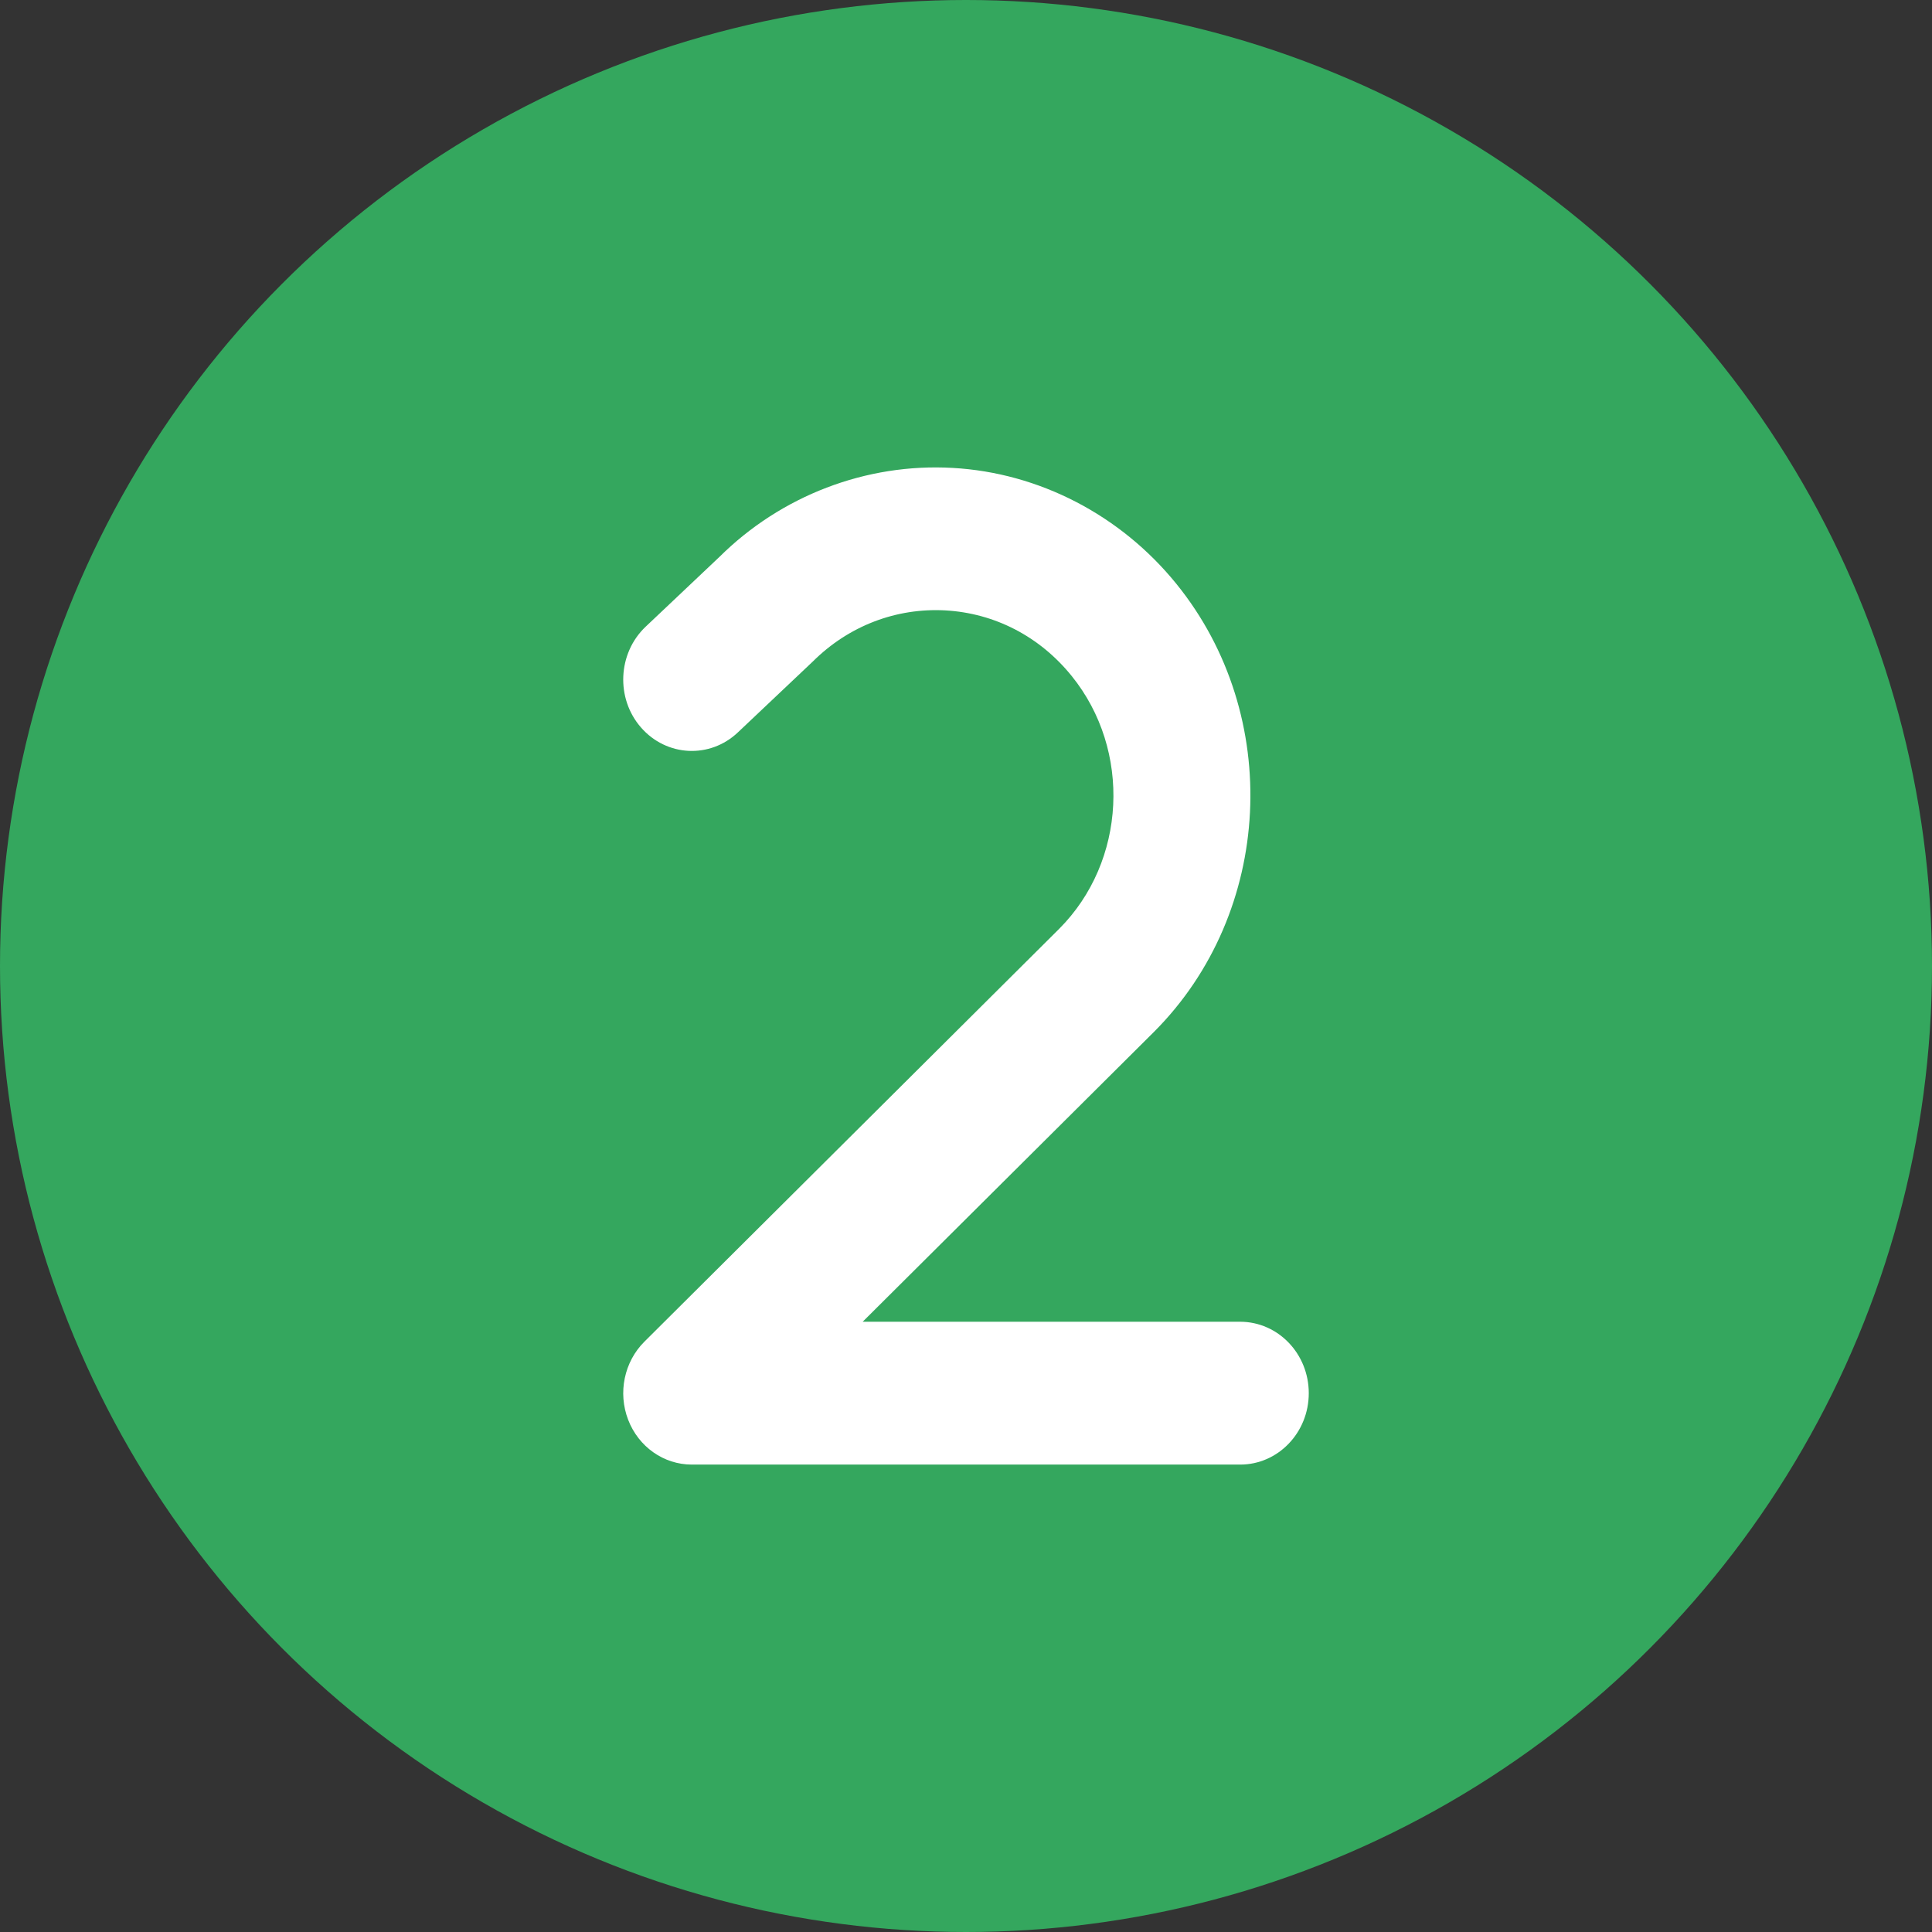
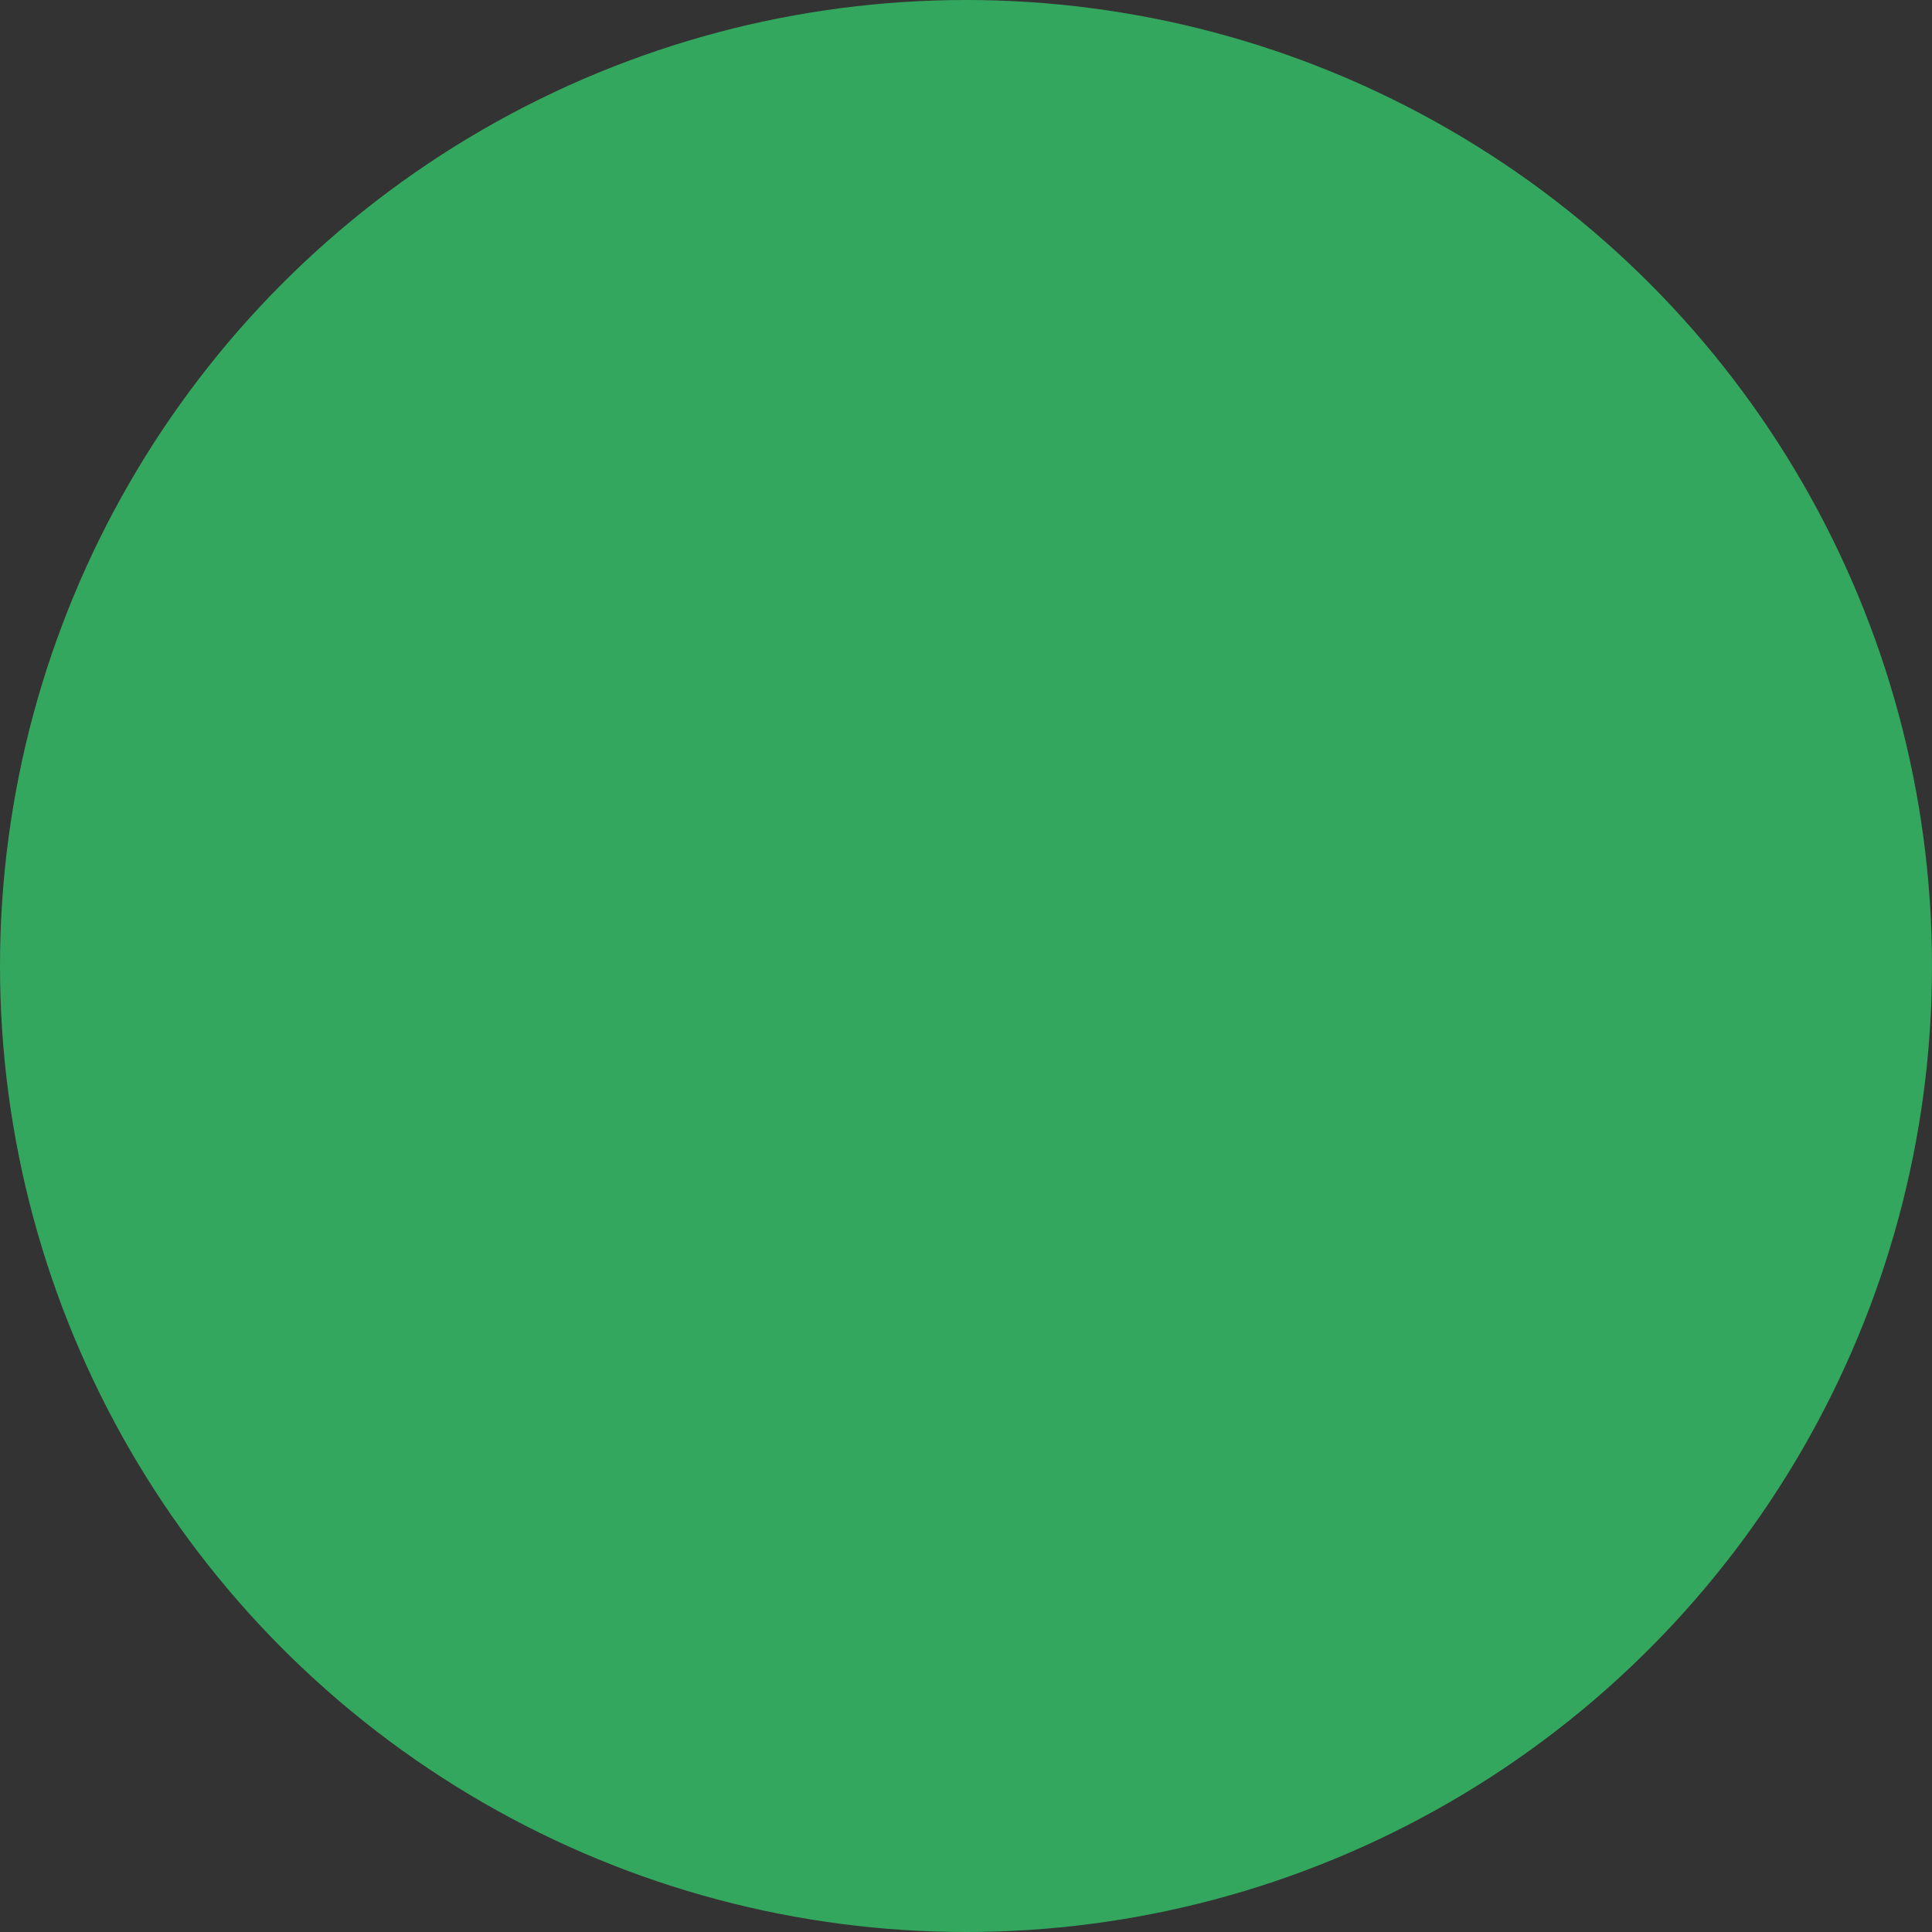
<svg xmlns="http://www.w3.org/2000/svg" width="124" height="124" viewBox="0 0 124 124" fill="none">
  <rect x="0" y="0" width="124" height="124" fill="#333333" stroke="none" />
  <circle cx="62" cy="62" r="62" fill="#34A75E" />
-   <path d="M84 89.419C84 91.949 82.03 94 79.6 94H44.4C42.601 94 40.985 92.862 40.316 91.124C39.648 89.389 40.06 87.403 41.36 86.11L67.98 59.614C72.292 55.295 72.648 48.162 68.779 43.381C66.729 40.849 63.849 39.356 60.671 39.176C57.517 39.008 54.478 40.163 52.172 42.454L47.359 47.006C45.56 48.711 42.776 48.565 41.144 46.695C39.51 44.83 39.643 41.924 41.441 40.221L46.178 35.74C50.12 31.827 55.581 29.712 61.151 30.032C66.697 30.345 71.93 33.06 75.507 37.479C82.354 45.932 81.722 58.565 74.07 66.223L55.369 84.832H79.6C82.034 84.839 84 86.886 84 89.419Z" fill="white" />
</svg>